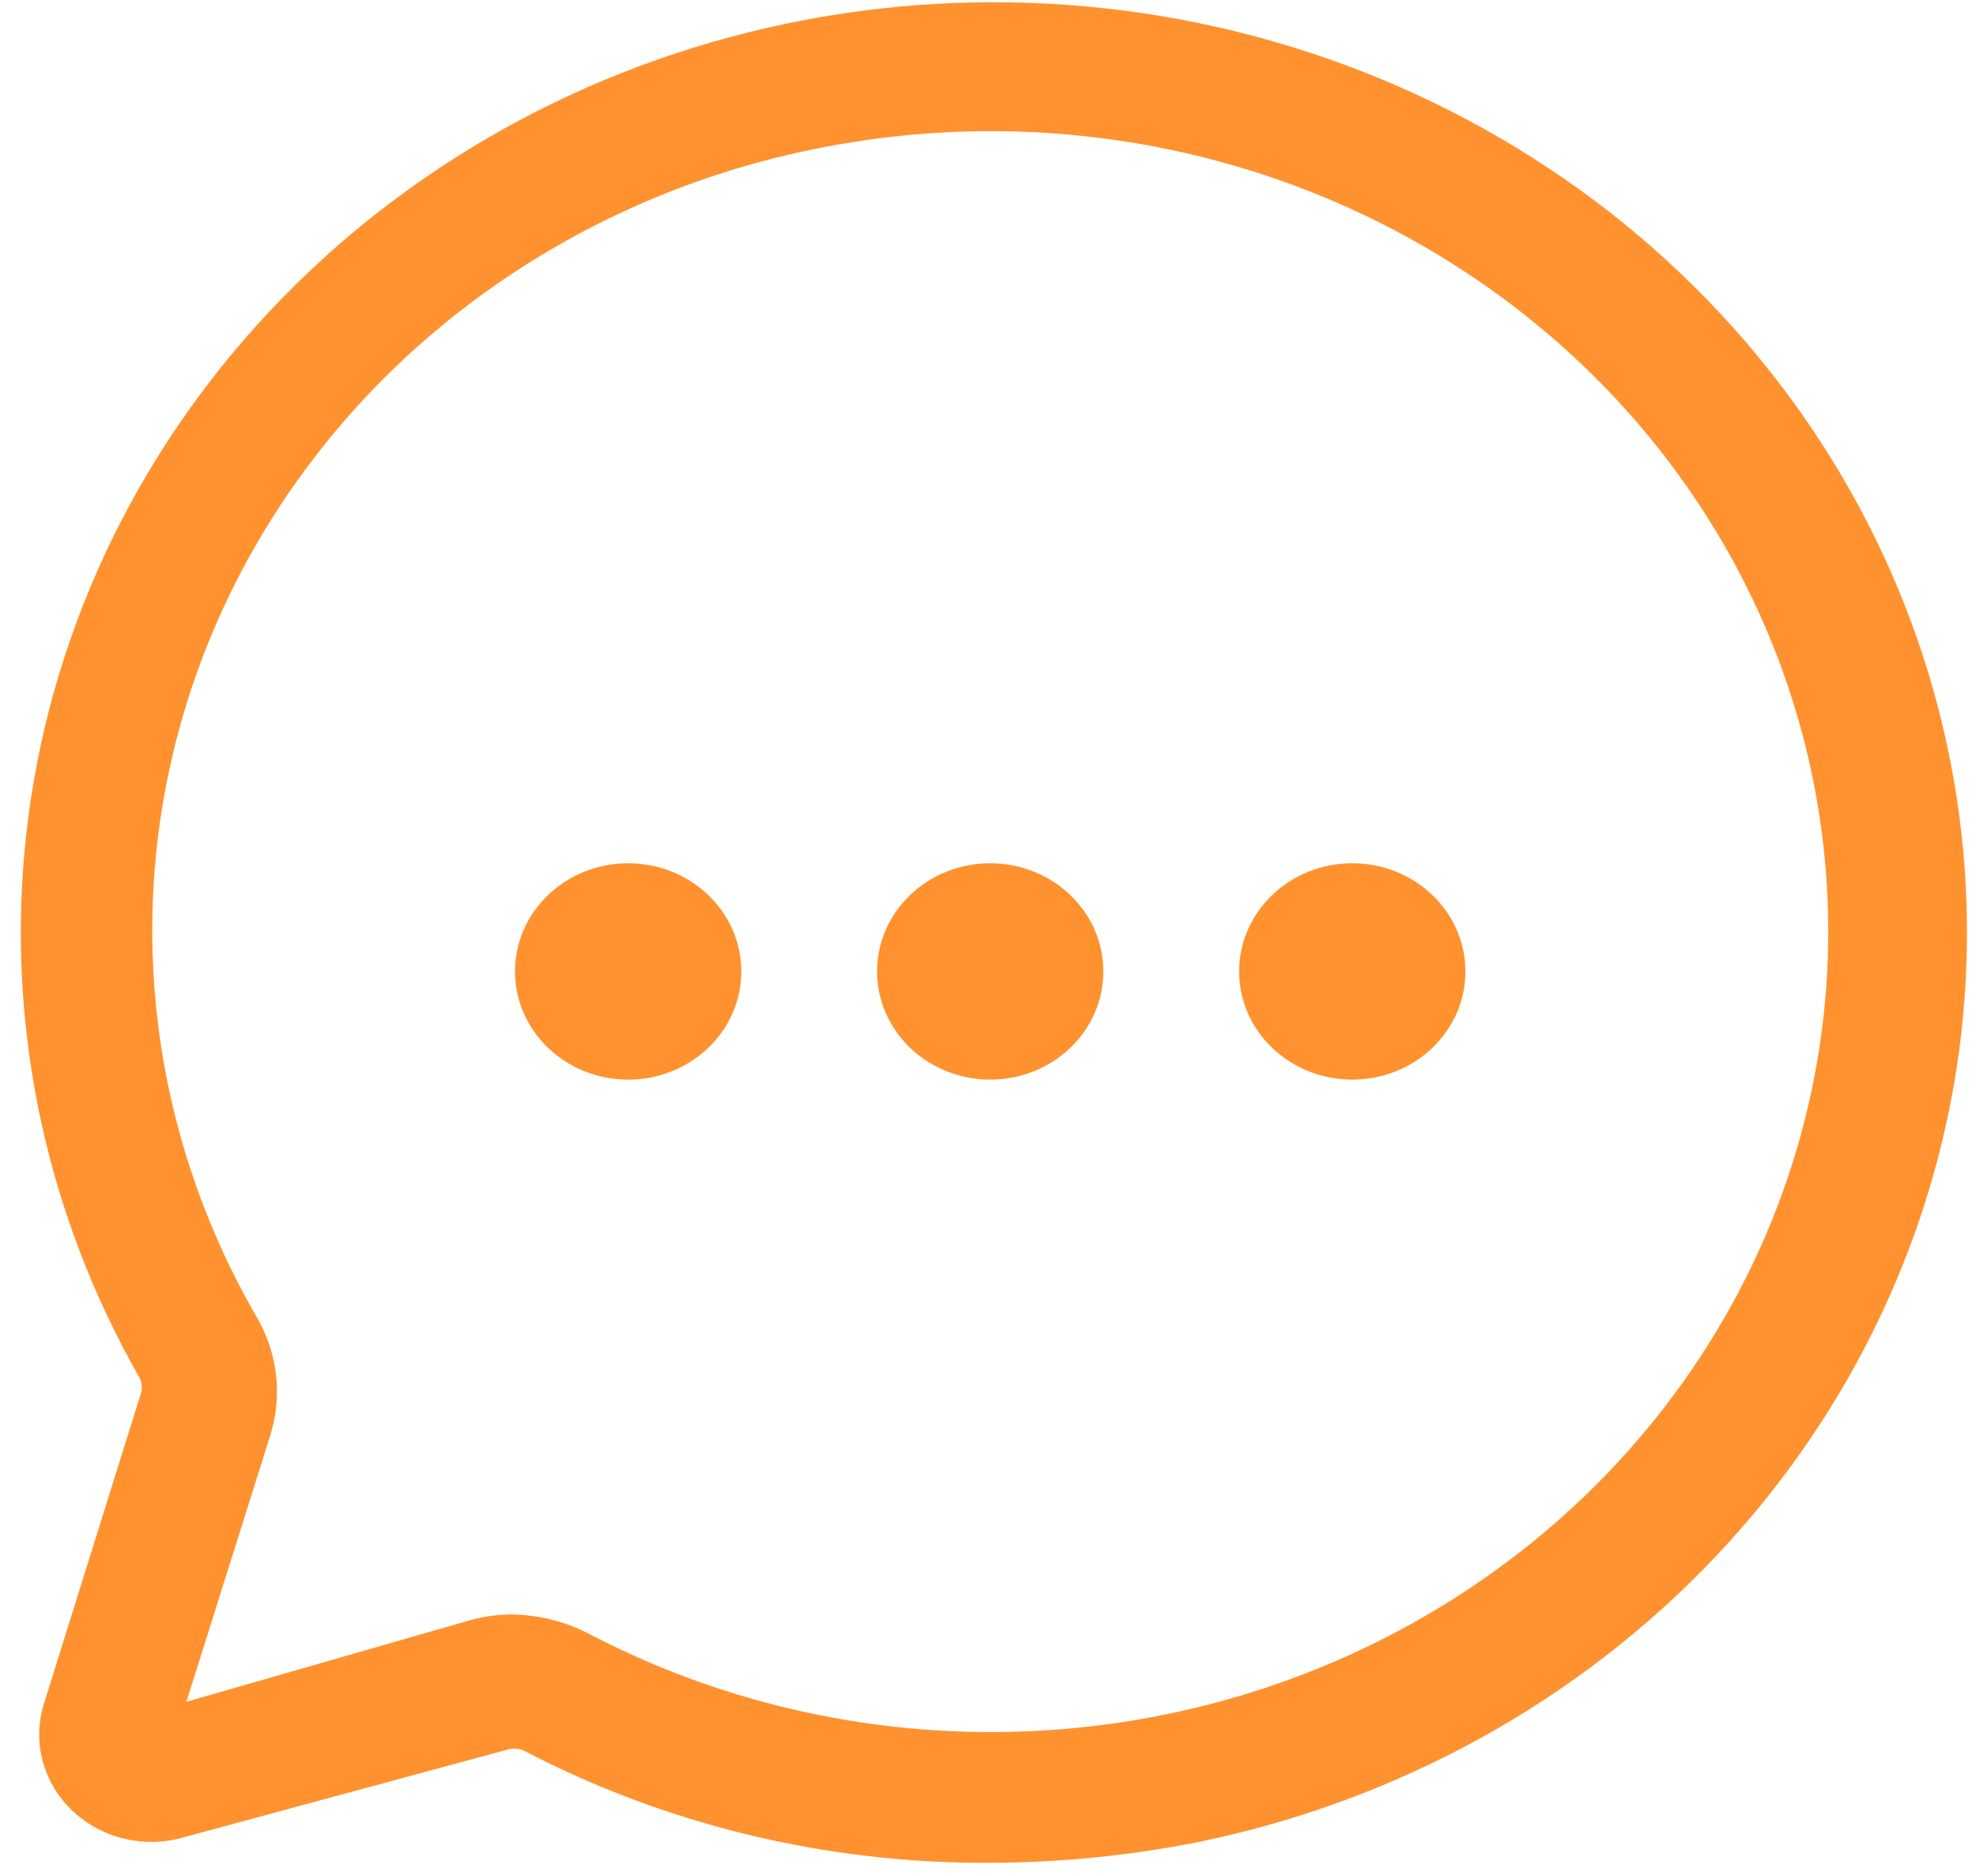
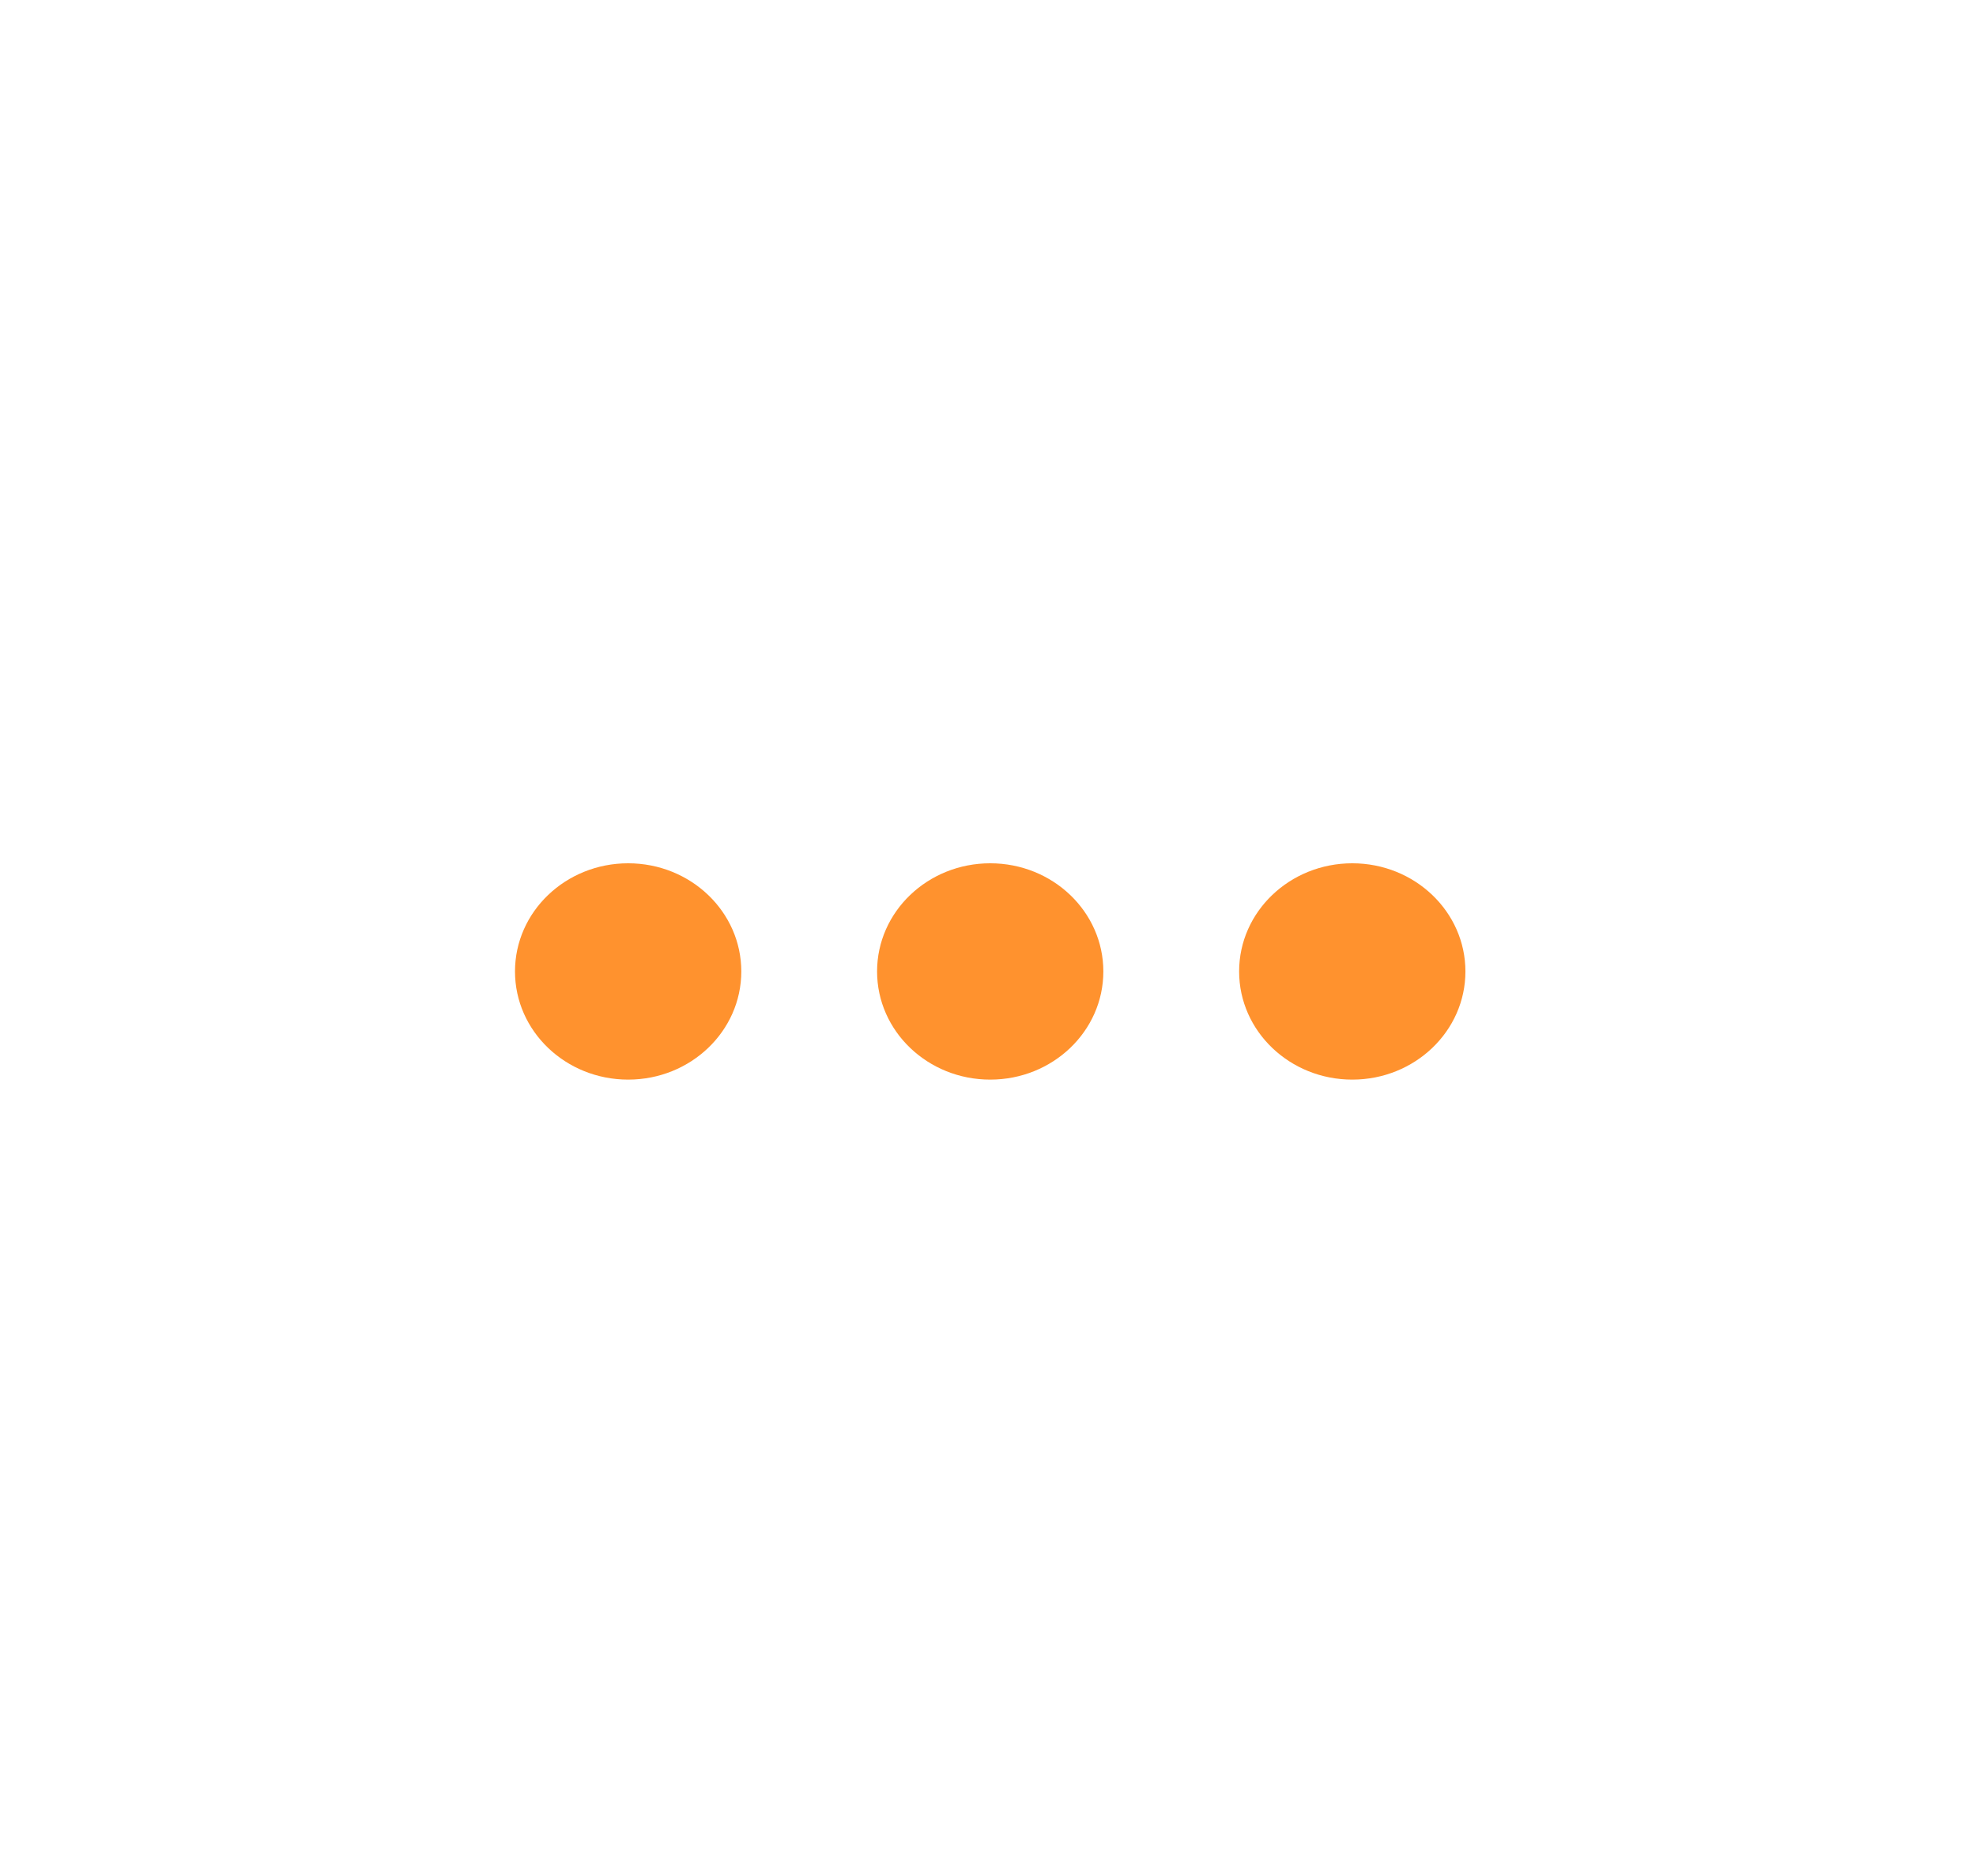
<svg xmlns="http://www.w3.org/2000/svg" width="59" height="56" viewBox="0 0 59 56" fill="none">
-   <path d="M29.566 55.608C24.695 55.638 19.895 54.483 15.62 52.25C15.534 52.216 15.442 52.198 15.35 52.198C15.257 52.198 15.165 52.216 15.079 52.25L5.538 54.833C4.954 55.011 4.331 55.032 3.735 54.895C3.139 54.757 2.595 54.466 2.16 54.053C1.725 53.64 1.417 53.121 1.27 52.553C1.122 51.985 1.14 51.388 1.322 50.829L4.187 41.658C4.249 41.5 4.249 41.326 4.187 41.167C1.257 36.049 0.088 30.178 0.846 24.389C1.604 18.599 4.251 13.185 8.411 8.915C12.57 4.644 18.031 1.734 24.019 0.598C30.007 -0.538 36.217 0.158 41.767 2.586C47.318 5.014 51.928 9.051 54.942 14.125C57.956 19.199 59.222 25.051 58.56 30.851C57.897 36.651 55.34 42.105 51.252 46.438C47.163 50.77 41.751 53.762 35.783 54.988C33.738 55.395 31.655 55.602 29.566 55.608ZM15.268 48.194C16.071 48.205 16.859 48.4 17.566 48.763C21.064 50.596 24.97 51.603 28.957 51.699C32.945 51.795 36.899 50.977 40.489 49.315C44.079 47.652 47.201 45.193 49.593 42.142C51.986 39.091 53.58 35.537 54.242 31.777C54.904 28.017 54.615 24.16 53.399 20.528C52.184 16.897 50.076 13.596 47.254 10.902C44.431 8.208 40.975 6.198 37.173 5.041C33.372 3.884 29.337 3.614 25.404 4.252C21.463 4.877 17.738 6.398 14.54 8.687C11.343 10.975 8.767 13.964 7.029 17.402C5.292 20.84 4.443 24.626 4.556 28.443C4.668 32.259 5.737 35.994 7.674 39.333C7.978 39.861 8.171 40.44 8.24 41.038C8.31 41.637 8.255 42.243 8.079 42.821L5.565 50.803L13.917 48.401C14.354 48.269 14.81 48.199 15.268 48.194Z" fill="#FF922E" />
  <path d="M18.756 32.229C20.621 32.229 22.134 30.783 22.134 29C22.134 27.217 20.621 25.771 18.756 25.771C16.89 25.771 15.377 27.217 15.377 29C15.377 30.783 16.89 32.229 18.756 32.229Z" fill="#FF922E" />
  <path d="M29.566 32.229C31.432 32.229 32.944 30.783 32.944 29C32.944 27.217 31.432 25.771 29.566 25.771C27.7 25.771 26.188 27.217 26.188 29C26.188 30.783 27.7 32.229 29.566 32.229Z" fill="#FF922E" />
  <path d="M40.377 32.229C42.242 32.229 43.755 30.783 43.755 29C43.755 27.217 42.242 25.771 40.377 25.771C38.511 25.771 36.998 27.217 36.998 29C36.998 30.783 38.511 32.229 40.377 32.229Z" fill="#FF922E" />
</svg>